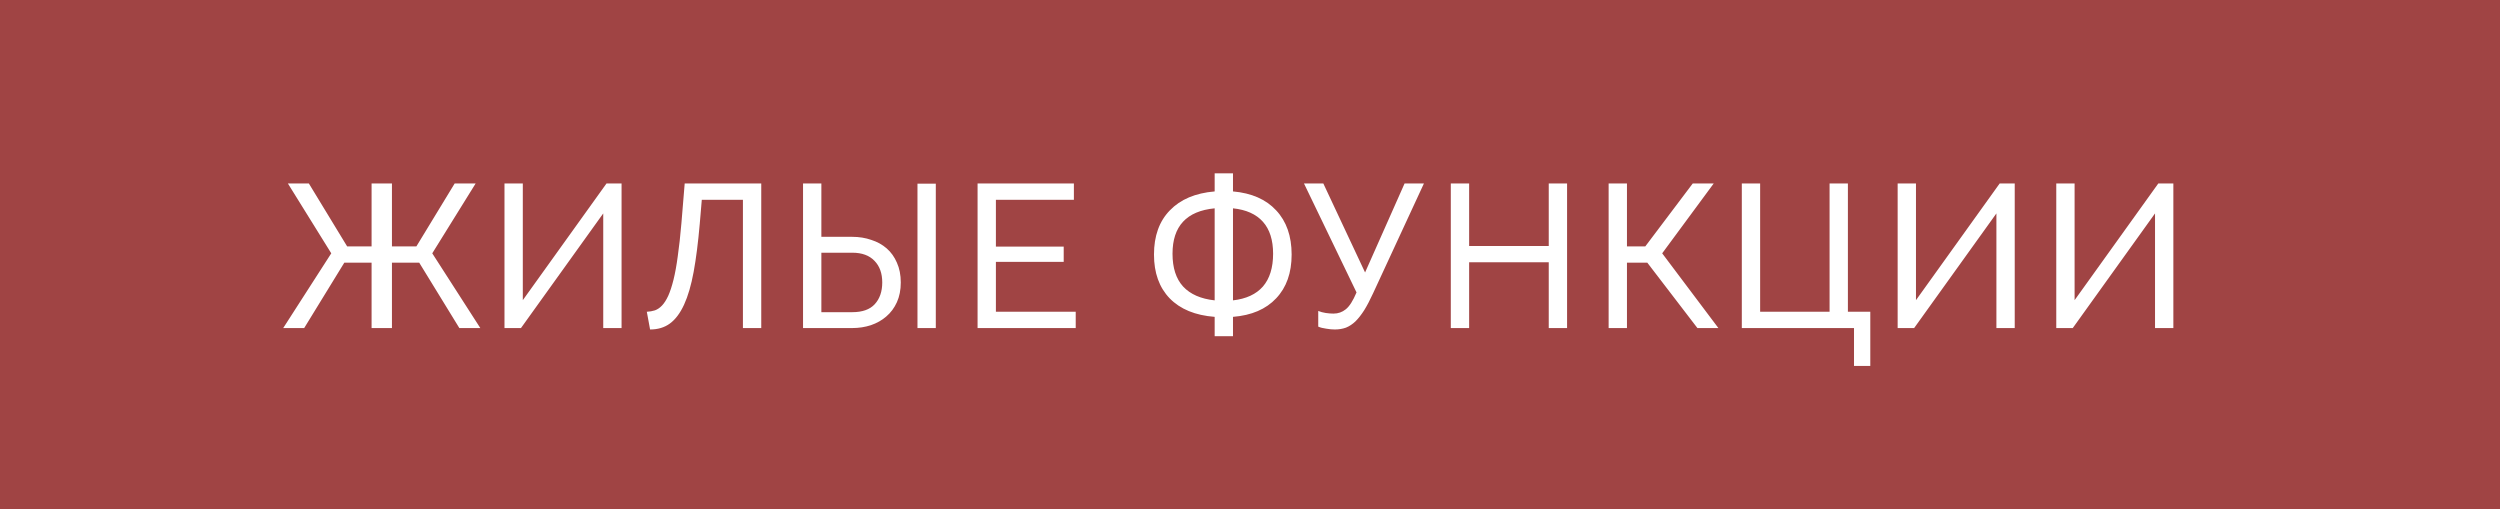
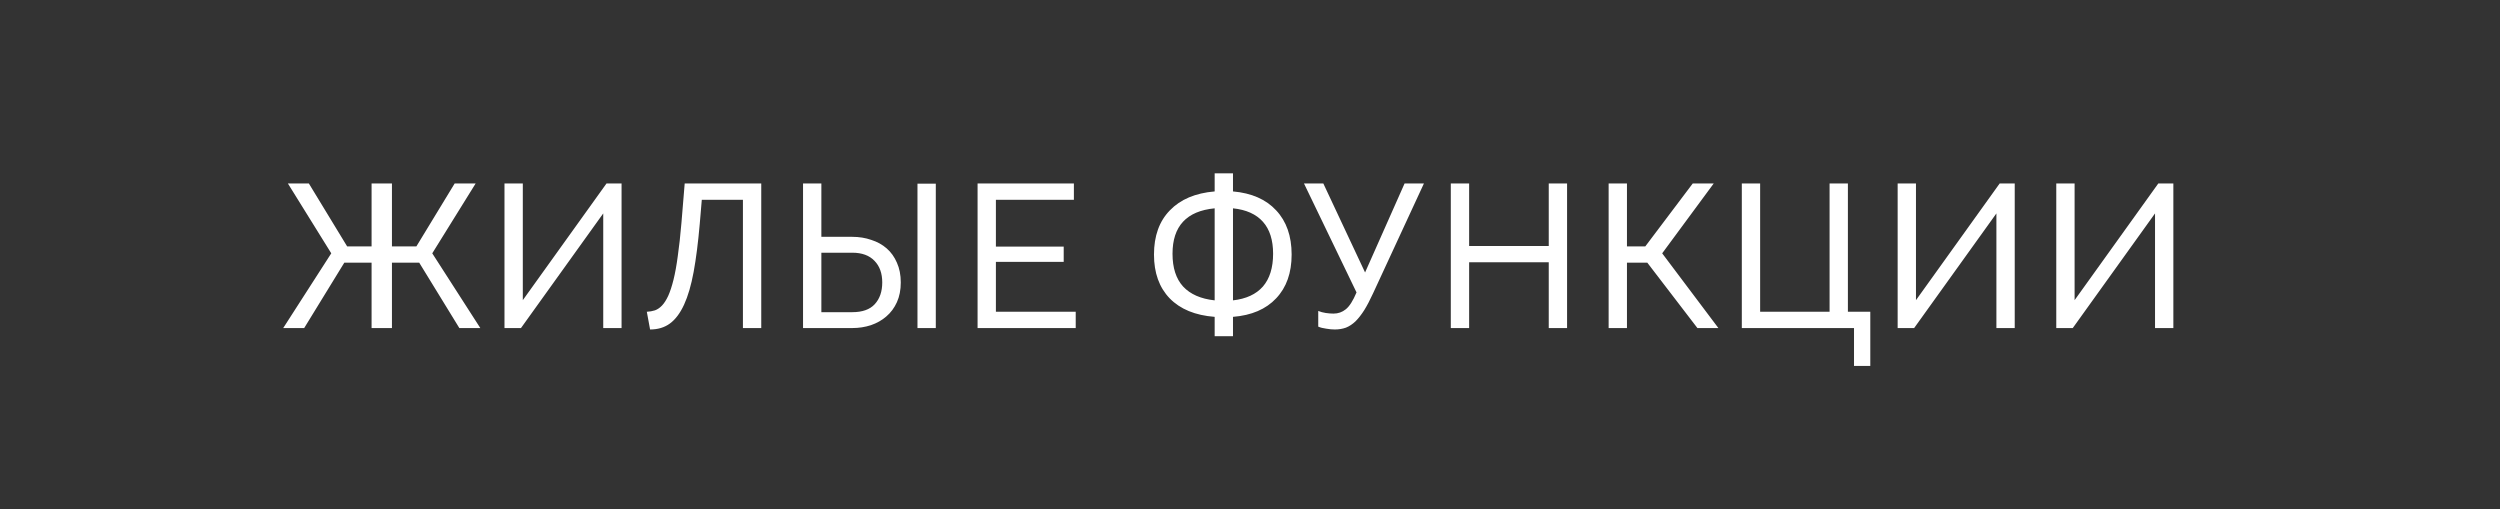
<svg xmlns="http://www.w3.org/2000/svg" width="884" height="180" viewBox="0 0 884 180" fill="none">
  <rect x="0" y="0" width="884" height="180" fill="#333333" stroke="none" />
-   <rect width="884" height="180" fill="#E95151" fill-opacity="0.6" />
  <path d="M117.136 89.576L101.8 64.88H109.216L122.752 87.128H131.392V64.88H138.592V87.128H147.232L160.768 64.88H168.184L152.848 89.576L169.84 116H162.424L148.24 92.888H138.592V116H131.392V92.888H121.744L107.56 116H100.144L117.136 89.576ZM184.865 106.136L214.457 64.88H219.785V116H213.305V75.464L184.217 116H178.385V64.88H184.865V106.136ZM247.435 79.136C246.859 85.76 246.139 91.424 245.275 96.128C244.411 100.832 243.283 104.696 241.891 107.72C240.499 110.744 238.819 112.976 236.851 114.416C234.931 115.808 232.603 116.504 229.867 116.504L228.715 110.24C229.723 110.192 230.683 110.024 231.595 109.736C232.507 109.4 233.347 108.824 234.115 108.008C234.883 107.192 235.603 106.064 236.275 104.624C236.947 103.136 237.571 101.24 238.147 98.936C238.723 96.632 239.227 93.848 239.659 90.584C240.139 87.272 240.571 83.36 240.955 78.848L242.107 64.88H269.179V116H262.699V70.64H248.155L247.435 79.136ZM283.955 64.88H290.435V83.744H301.379C303.779 83.744 306.011 84.104 308.075 84.824C310.187 85.496 312.011 86.504 313.547 87.848C315.083 89.192 316.283 90.872 317.147 92.888C318.059 94.904 318.515 97.232 318.515 99.872C318.515 102.512 318.059 104.84 317.147 106.856C316.235 108.872 314.987 110.552 313.403 111.896C311.867 113.24 310.043 114.272 307.931 114.992C305.867 115.664 303.683 116 301.379 116H283.955V64.88ZM290.435 110.384H301.379C304.931 110.384 307.571 109.448 309.299 107.576C311.075 105.656 311.963 103.088 311.963 99.872C311.963 96.656 311.051 94.112 309.227 92.24C307.403 90.32 304.787 89.36 301.379 89.36H290.435V110.384ZM324.419 116V64.952H330.899V116H324.419ZM380.374 110.24V116H345.67V64.88H379.726V70.64H352.15V87.2H376.126V92.6H352.15V110.24H380.374ZM429.505 112.04C422.641 111.512 417.337 109.328 413.593 105.488C409.897 101.648 408.049 96.488 408.049 90.008C408.049 83.432 409.921 78.224 413.665 74.384C417.409 70.496 422.689 68.264 429.505 67.688V61.28H435.985V67.688C442.561 68.264 447.649 70.496 451.249 74.384C454.897 78.272 456.721 83.48 456.721 90.008C456.721 96.488 454.897 101.648 451.249 105.488C447.649 109.328 442.561 111.512 435.985 112.04V118.88H429.505V112.04ZM435.985 106.208C440.641 105.68 444.169 104.048 446.569 101.312C448.969 98.528 450.169 94.664 450.169 89.72C450.169 84.872 448.969 81.104 446.569 78.416C444.169 75.728 440.641 74.144 435.985 73.664V106.208ZM429.505 73.664C419.569 74.624 414.601 79.976 414.601 89.72C414.601 94.712 415.849 98.576 418.345 101.312C420.889 104.048 424.609 105.68 429.505 106.208V73.664ZM471.962 116.504C471.05 116.504 470.042 116.408 468.938 116.216C467.834 116.072 466.898 115.832 466.13 115.496V109.952C466.946 110.288 467.834 110.528 468.794 110.672C469.802 110.816 470.714 110.888 471.53 110.888C473.162 110.888 474.602 110.384 475.85 109.376C477.146 108.368 478.418 106.376 479.666 103.4L461.09 64.88H467.93L482.69 96.344L496.658 64.88H503.498L485.498 103.76C484.442 106.064 483.41 108.032 482.402 109.664C481.394 111.248 480.362 112.568 479.306 113.624C478.25 114.632 477.122 115.376 475.922 115.856C474.722 116.288 473.402 116.504 471.962 116.504ZM554.117 64.88V116H547.637V92.744H519.485V116H513.005V64.88H519.485V86.984H547.637V64.88H554.117ZM575.293 87.128H581.773L598.549 64.88H605.965L587.749 89.576L607.621 116H600.205L582.493 92.888H575.293V116H568.813V64.88H575.293V87.128ZM655.577 116H615.905V64.88H622.385V110.24H646.937V64.88H653.417V110.24H661.337V129.392H655.577V116ZM677.488 106.136L707.08 64.88H712.408V116H705.928V75.464L676.84 116H671.008V64.88H677.488V106.136ZM733.578 106.136L763.17 64.88H768.498V116H762.018V75.464L732.93 116H727.098V64.88H733.578V106.136Z" fill="white" />
</svg>